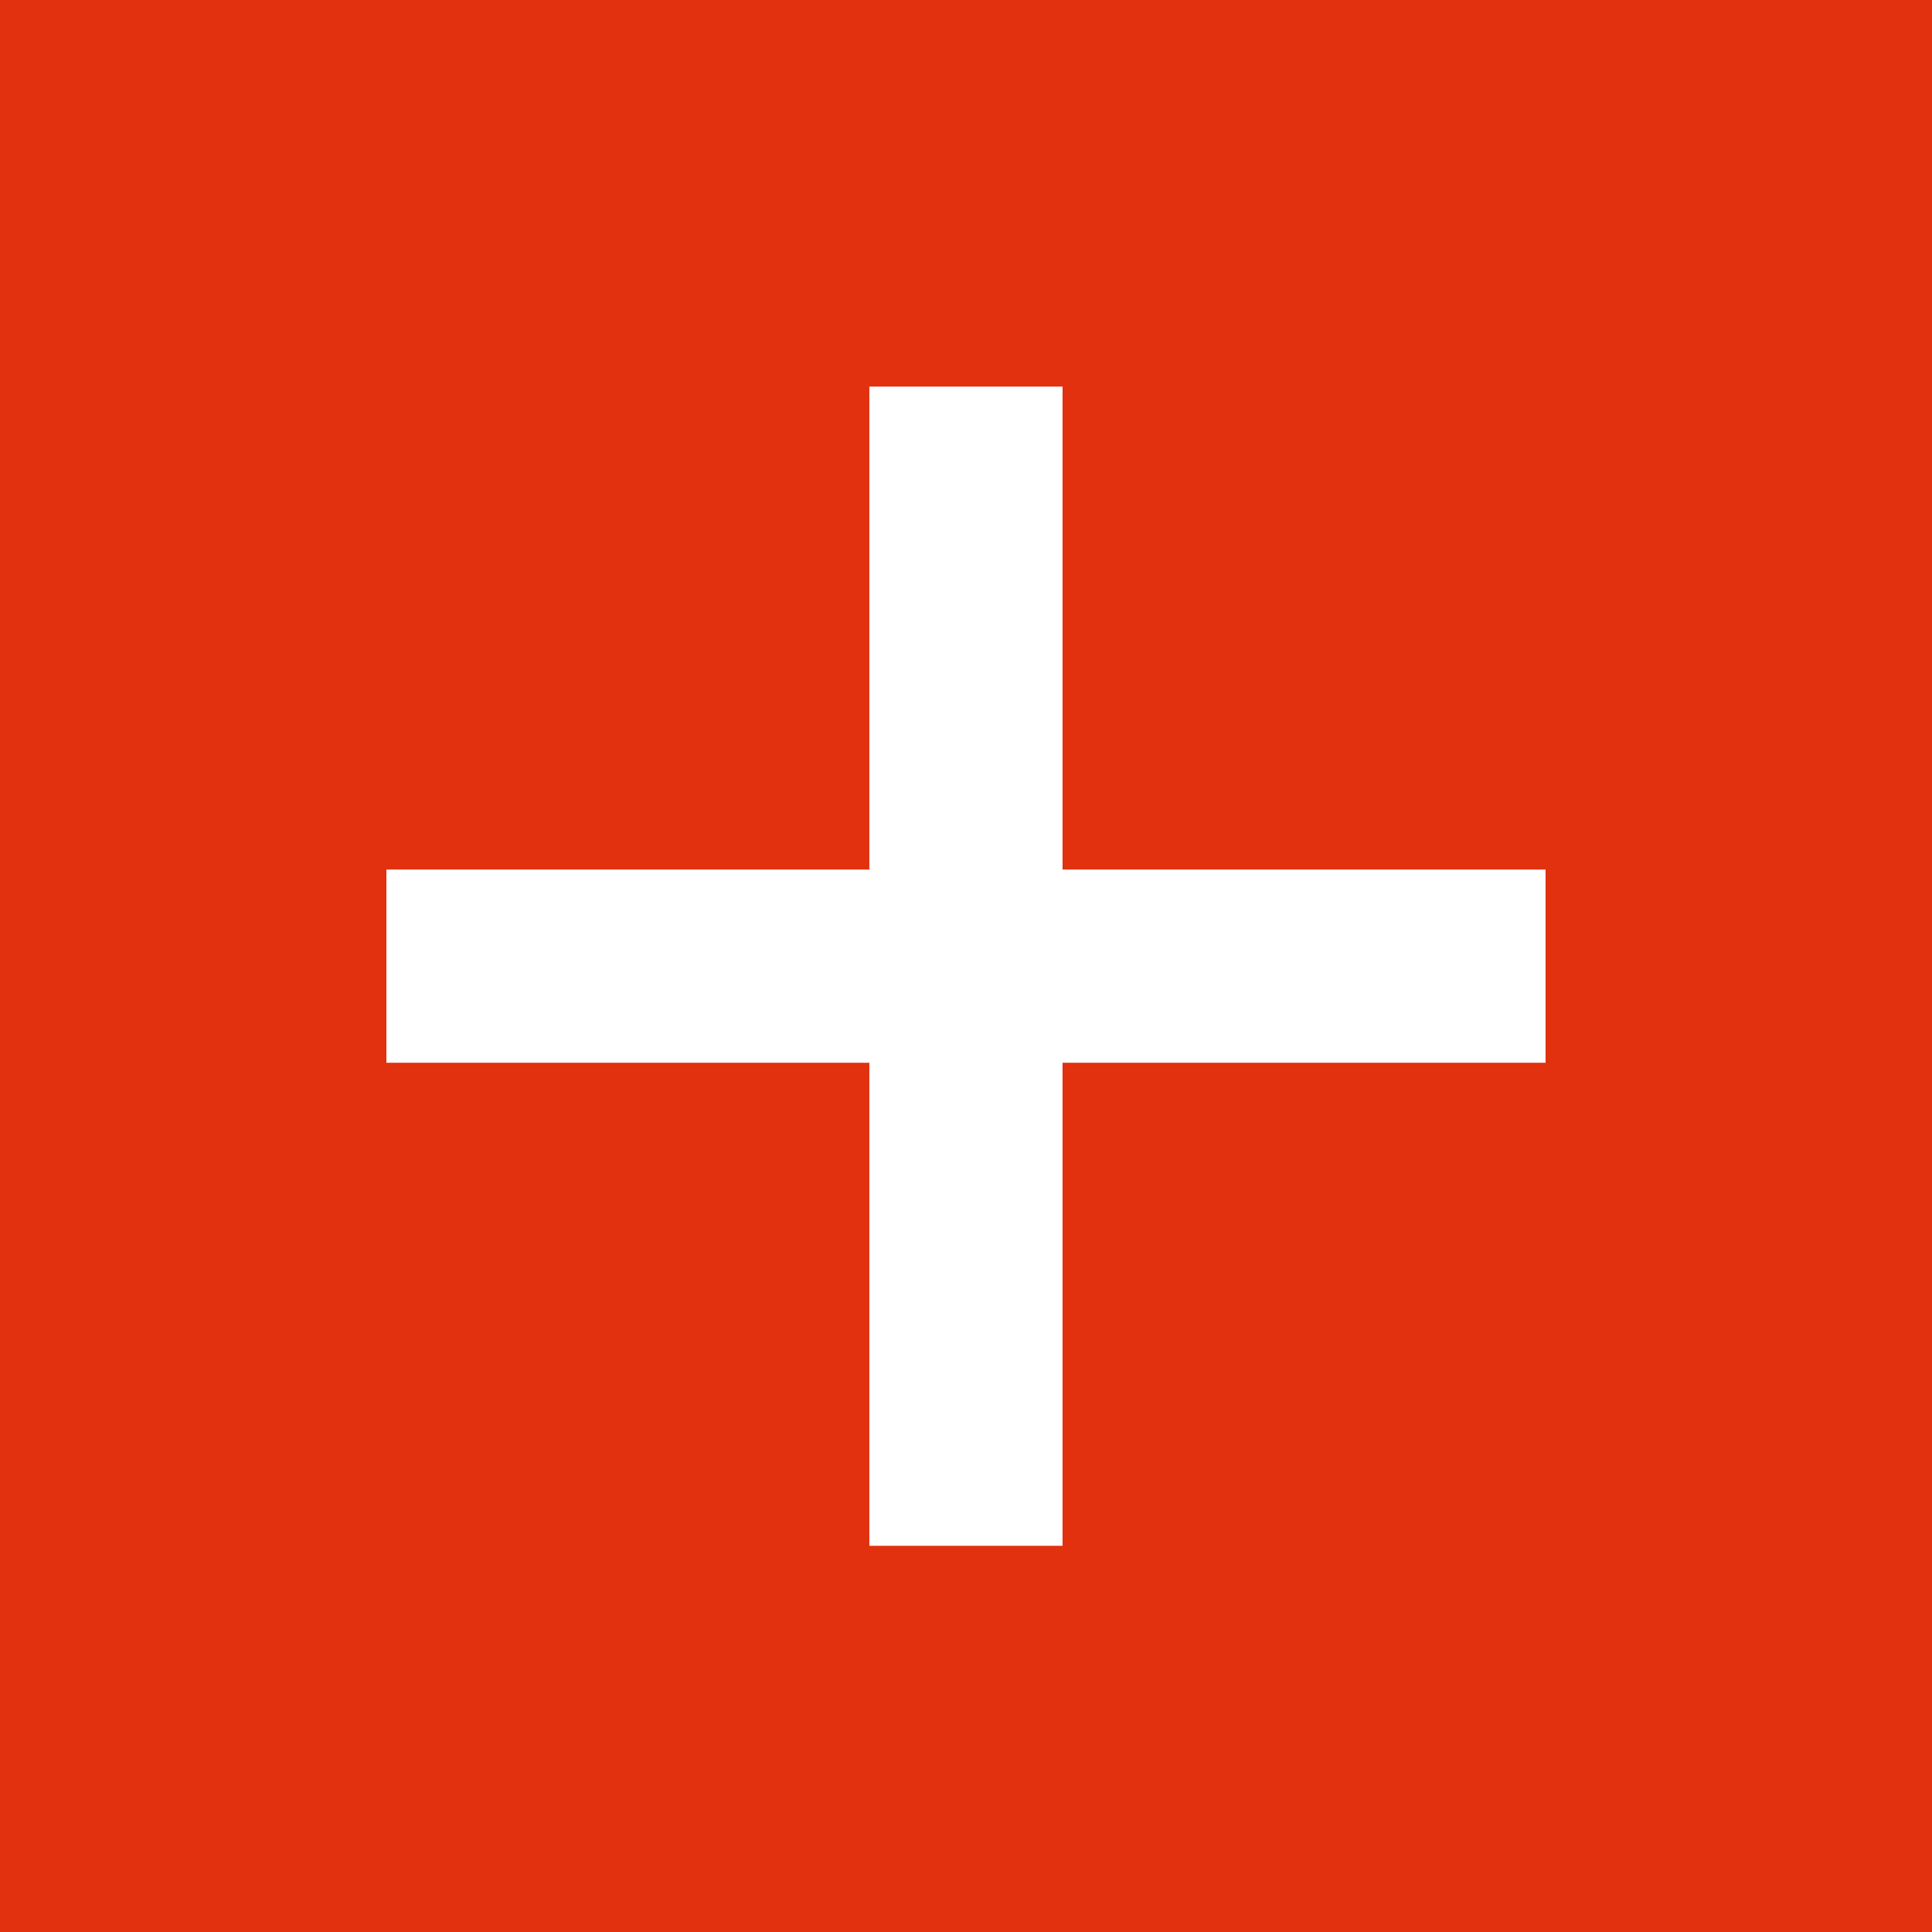
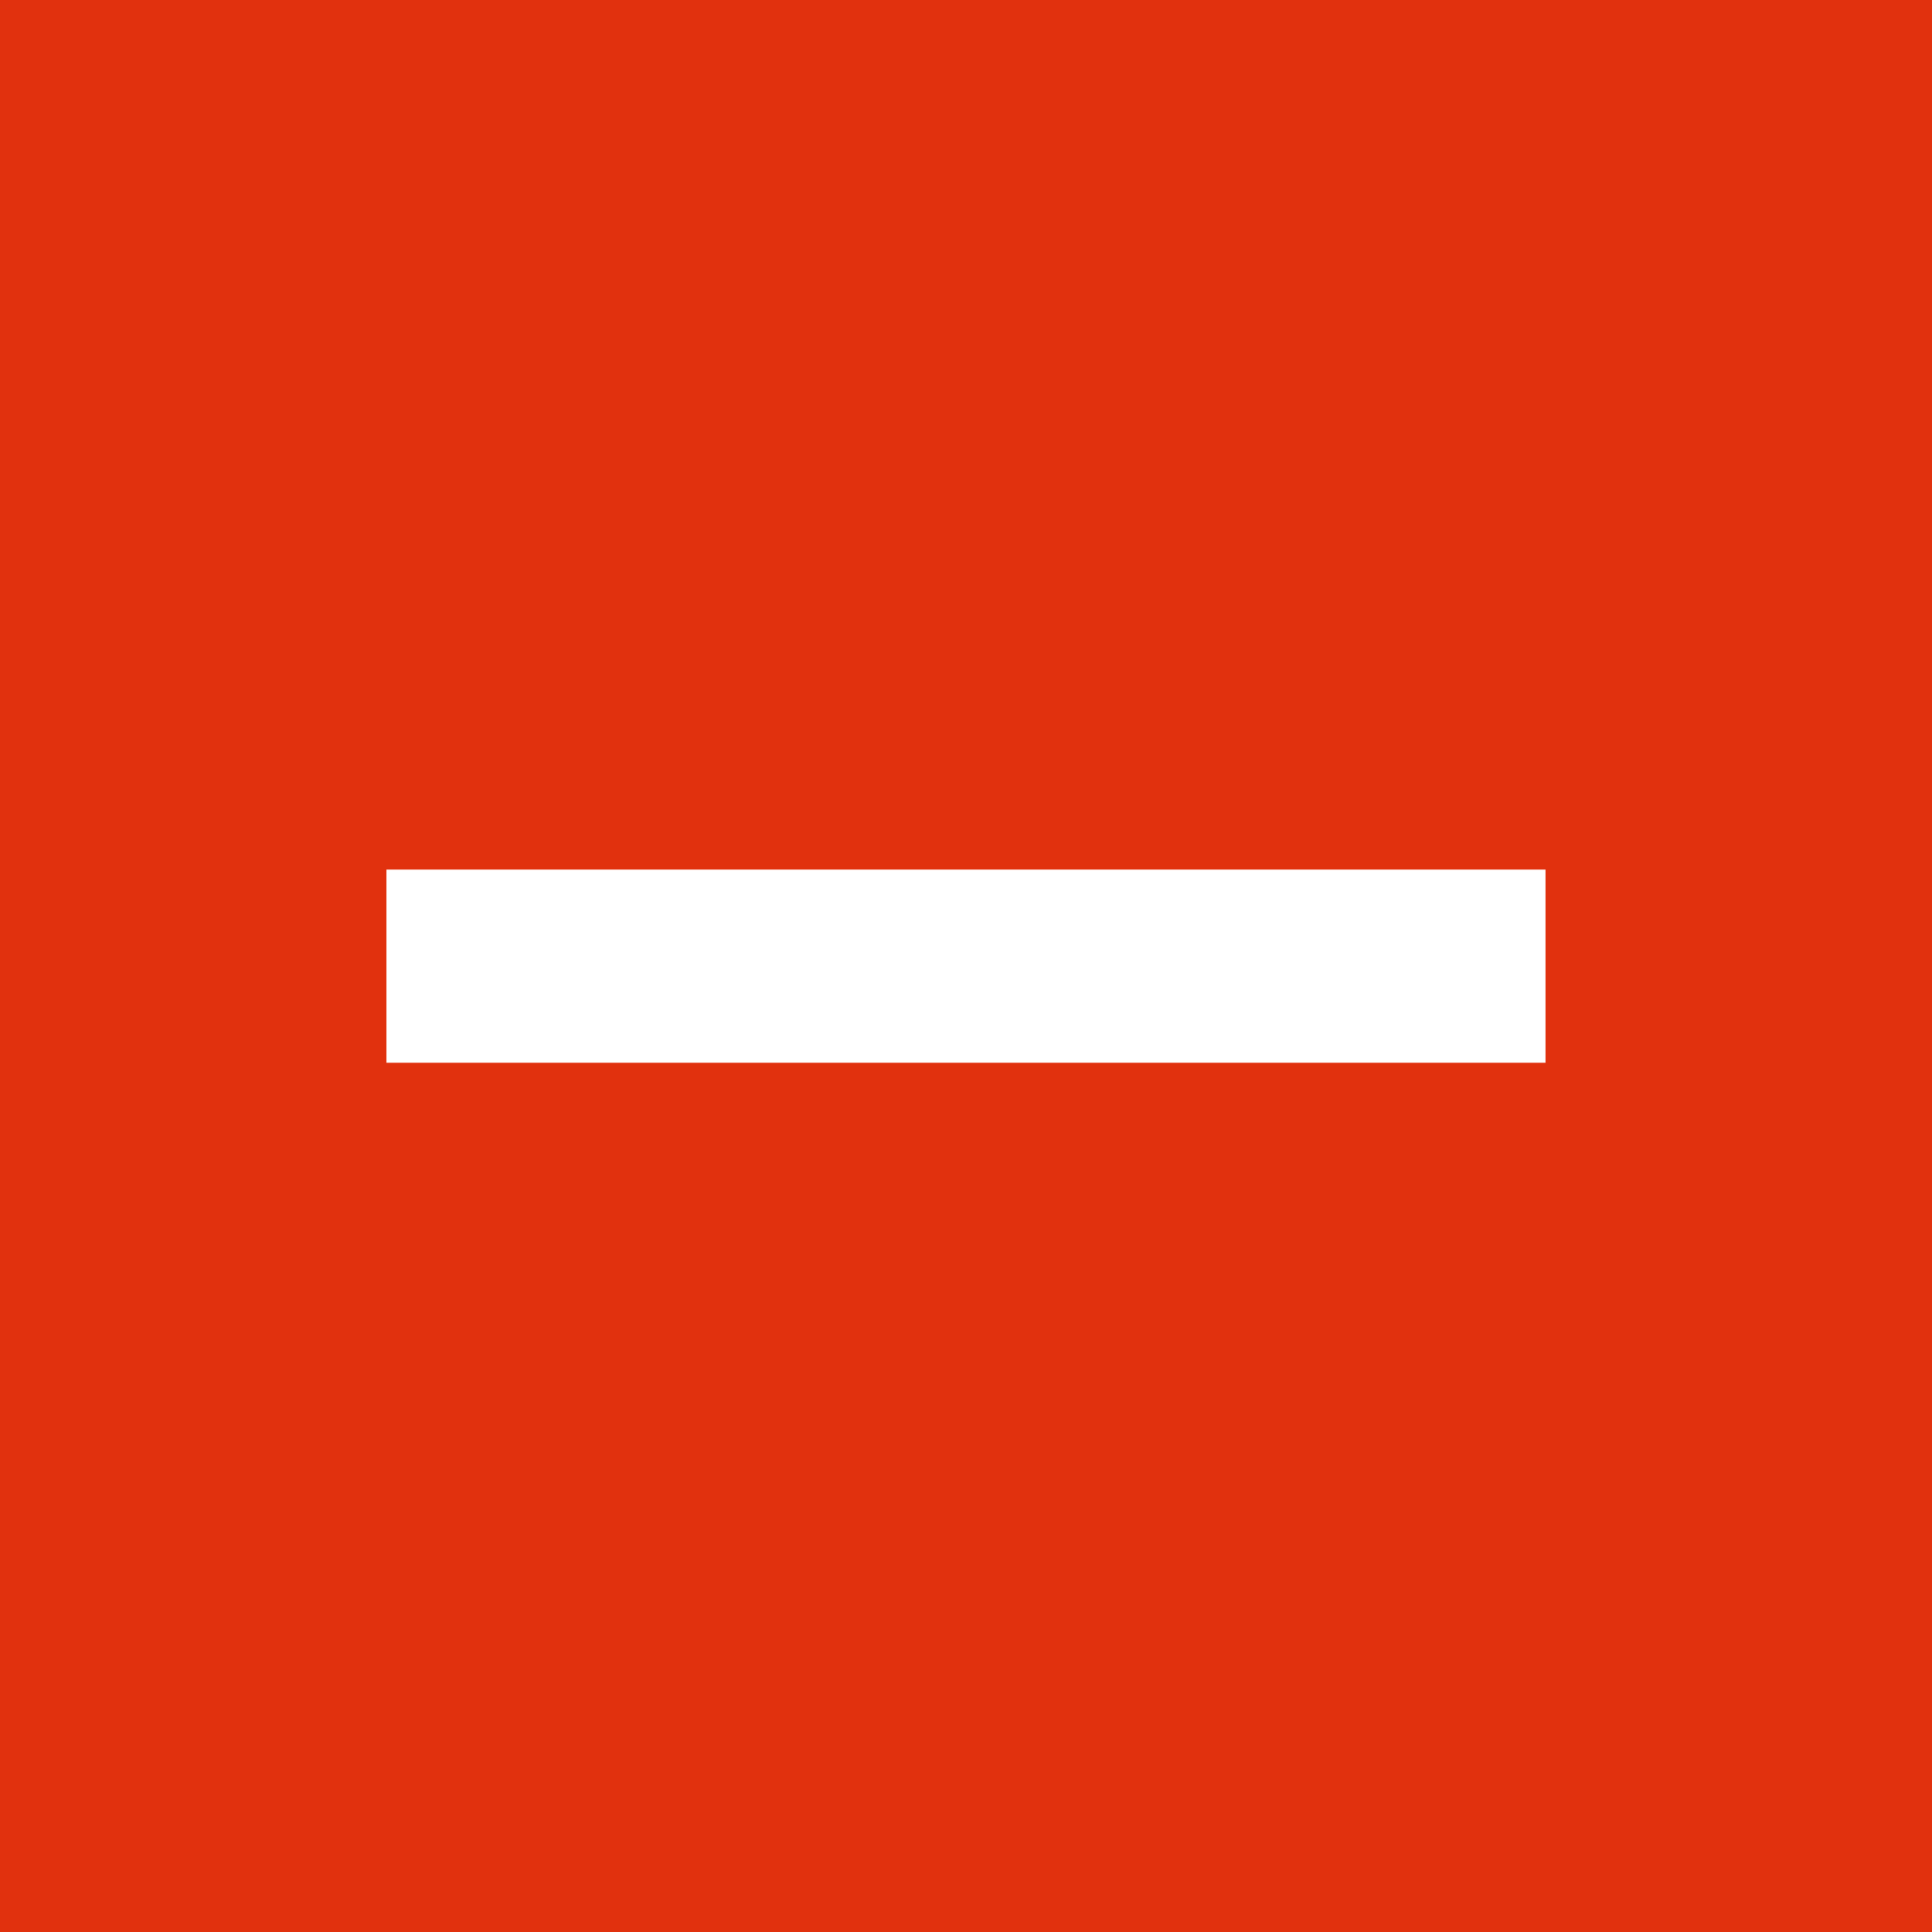
<svg xmlns="http://www.w3.org/2000/svg" width="40" height="40" viewBox="0 0 40 40">
  <defs>
    <style>.a{fill:#e1310e;}.b{fill:none;stroke:#fff;stroke-width:4px;}</style>
  </defs>
  <g transform="translate(-1682 -3132)">
    <rect class="a" width="40" height="40" transform="translate(1682 3132)" />
    <g transform="translate(1012 1135.004)">
-       <line class="b" x2="16.971" y2="16.971" transform="translate(689.999 2005) rotate(45)" />
      <line class="b" x2="16.97" y2="16.97" transform="translate(701.999 2016.999) rotate(135)" />
    </g>
  </g>
</svg>